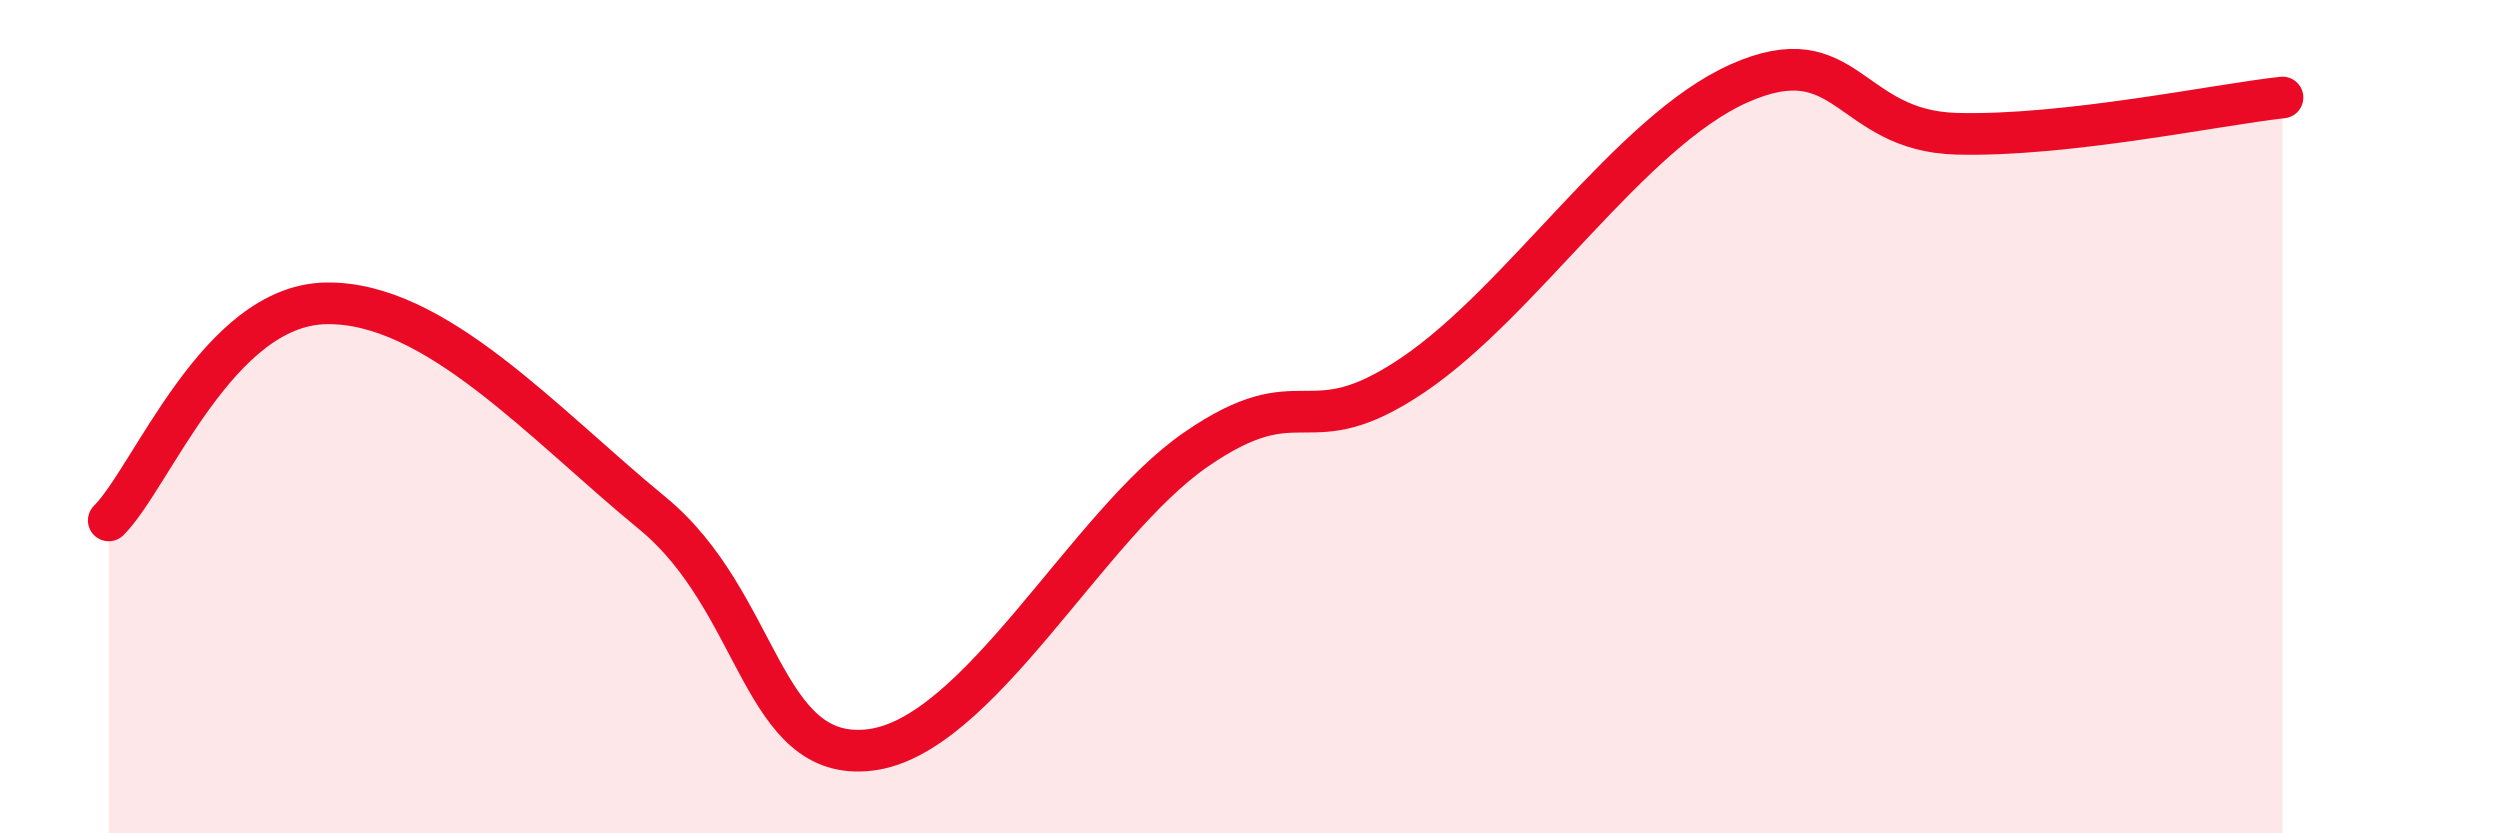
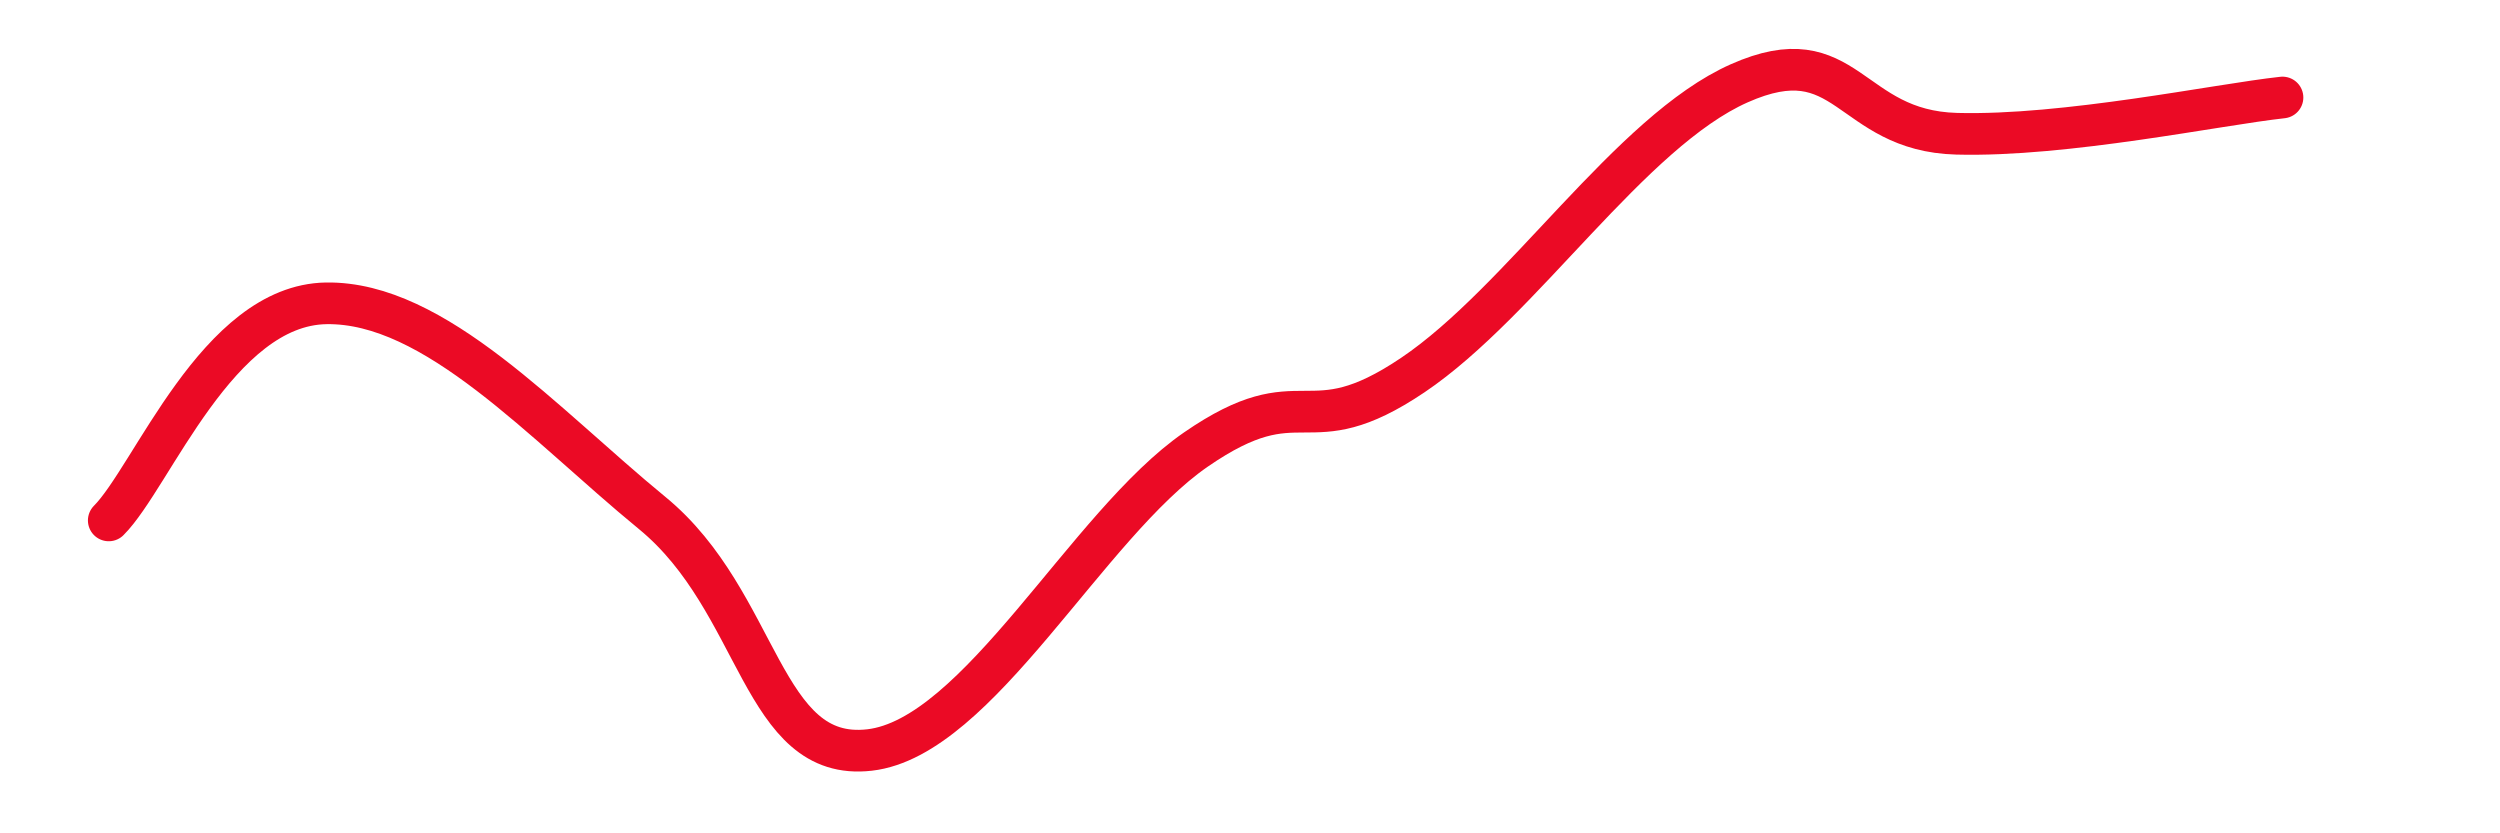
<svg xmlns="http://www.w3.org/2000/svg" width="60" height="20" viewBox="0 0 60 20">
-   <path d="M 2.61,12.49 C 3.65,11.45 5.22,7.32 7.83,7.28 C 10.44,7.24 13.04,10.17 15.65,12.31 C 18.26,14.45 18.26,18.3 20.87,18 C 23.48,17.7 26.09,12.59 28.7,10.79 C 31.31,8.99 31.3,10.76 33.91,9 C 36.52,7.24 39.13,3.16 41.74,2 C 44.35,0.84 44.35,3.14 46.96,3.21 C 49.57,3.28 53.22,2.51 54.78,2.34L54.78 20L2.61 20Z" fill="#EB0A25" opacity="0.1" stroke-linecap="round" stroke-linejoin="round" />
  <path d="M 2.61,12.49 C 3.65,11.45 5.22,7.32 7.83,7.28 C 10.44,7.24 13.04,10.17 15.65,12.31 C 18.26,14.45 18.26,18.3 20.87,18 C 23.48,17.7 26.09,12.59 28.7,10.79 C 31.31,8.99 31.3,10.76 33.91,9 C 36.52,7.24 39.13,3.16 41.74,2 C 44.35,0.84 44.35,3.14 46.96,3.21 C 49.57,3.28 53.22,2.51 54.78,2.34" stroke="#EB0A25" stroke-width="1" fill="none" stroke-linecap="round" stroke-linejoin="round" />
</svg>